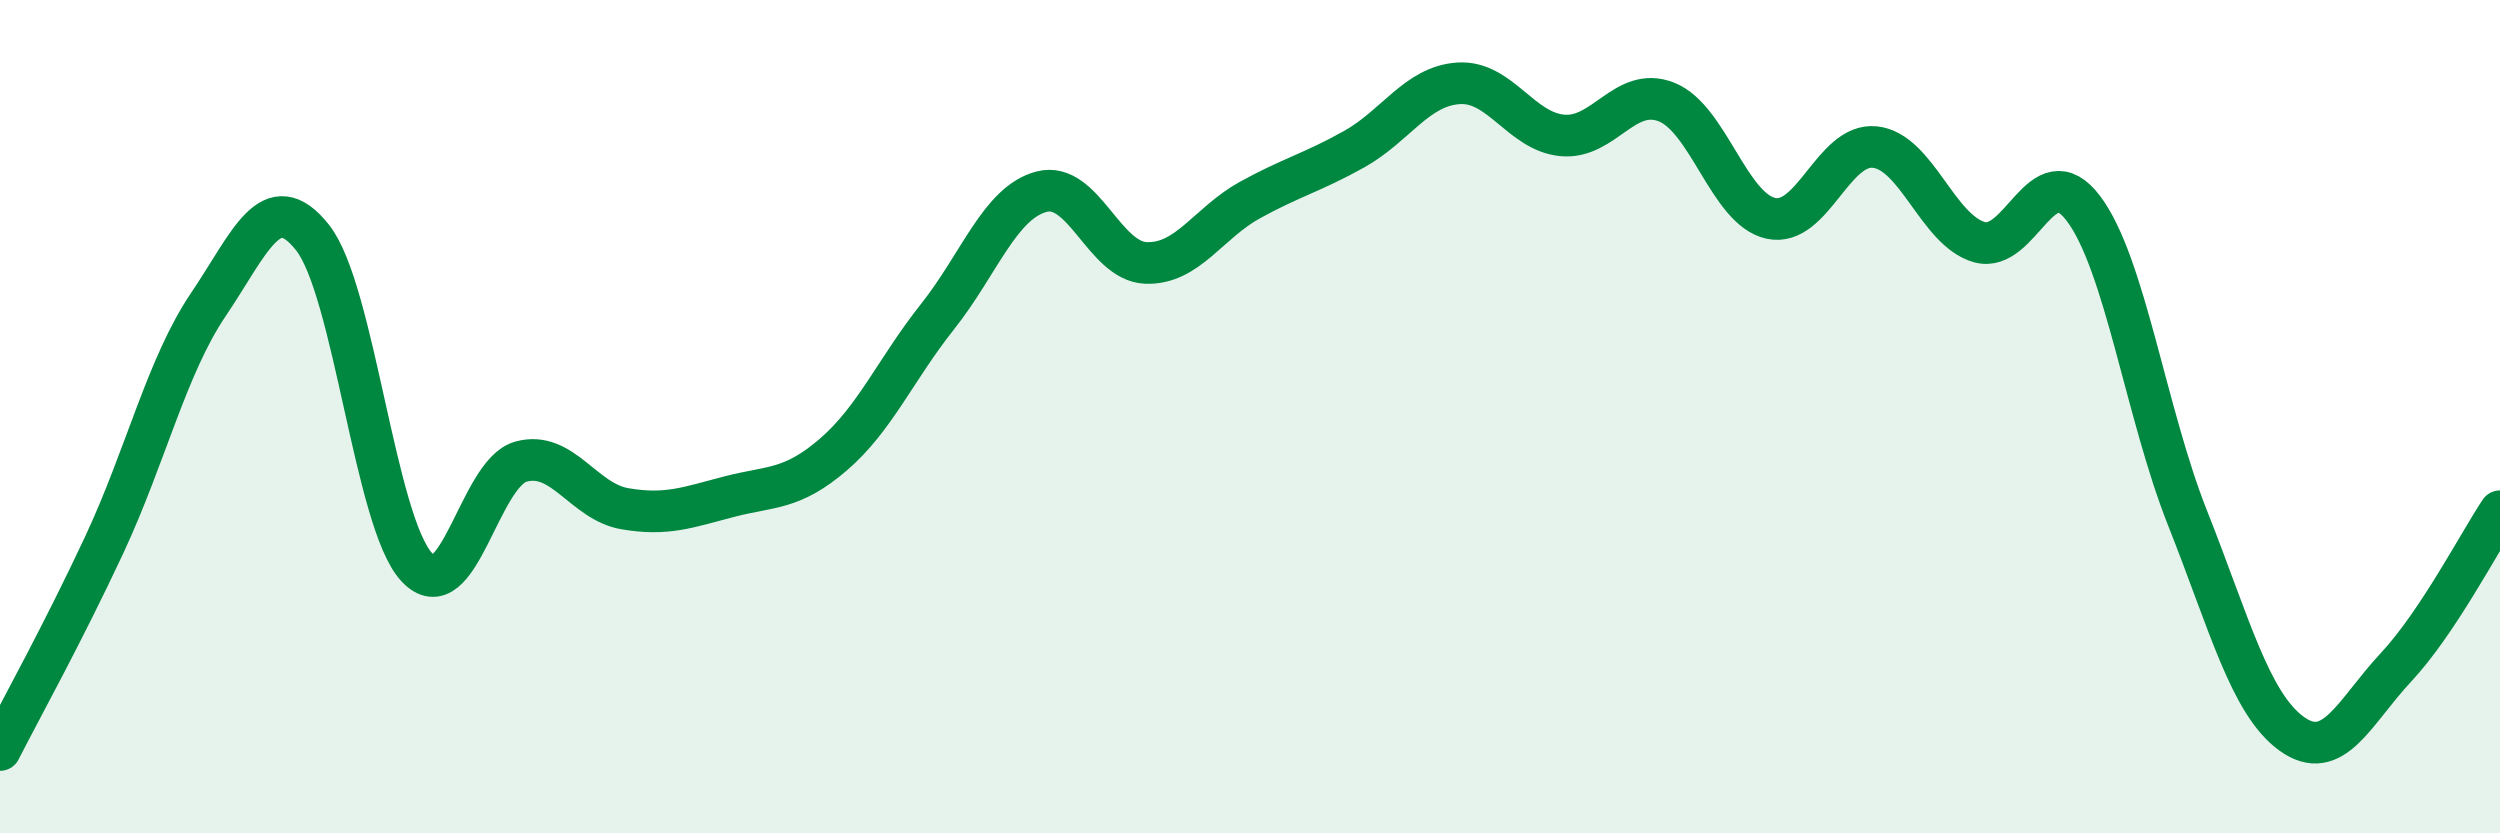
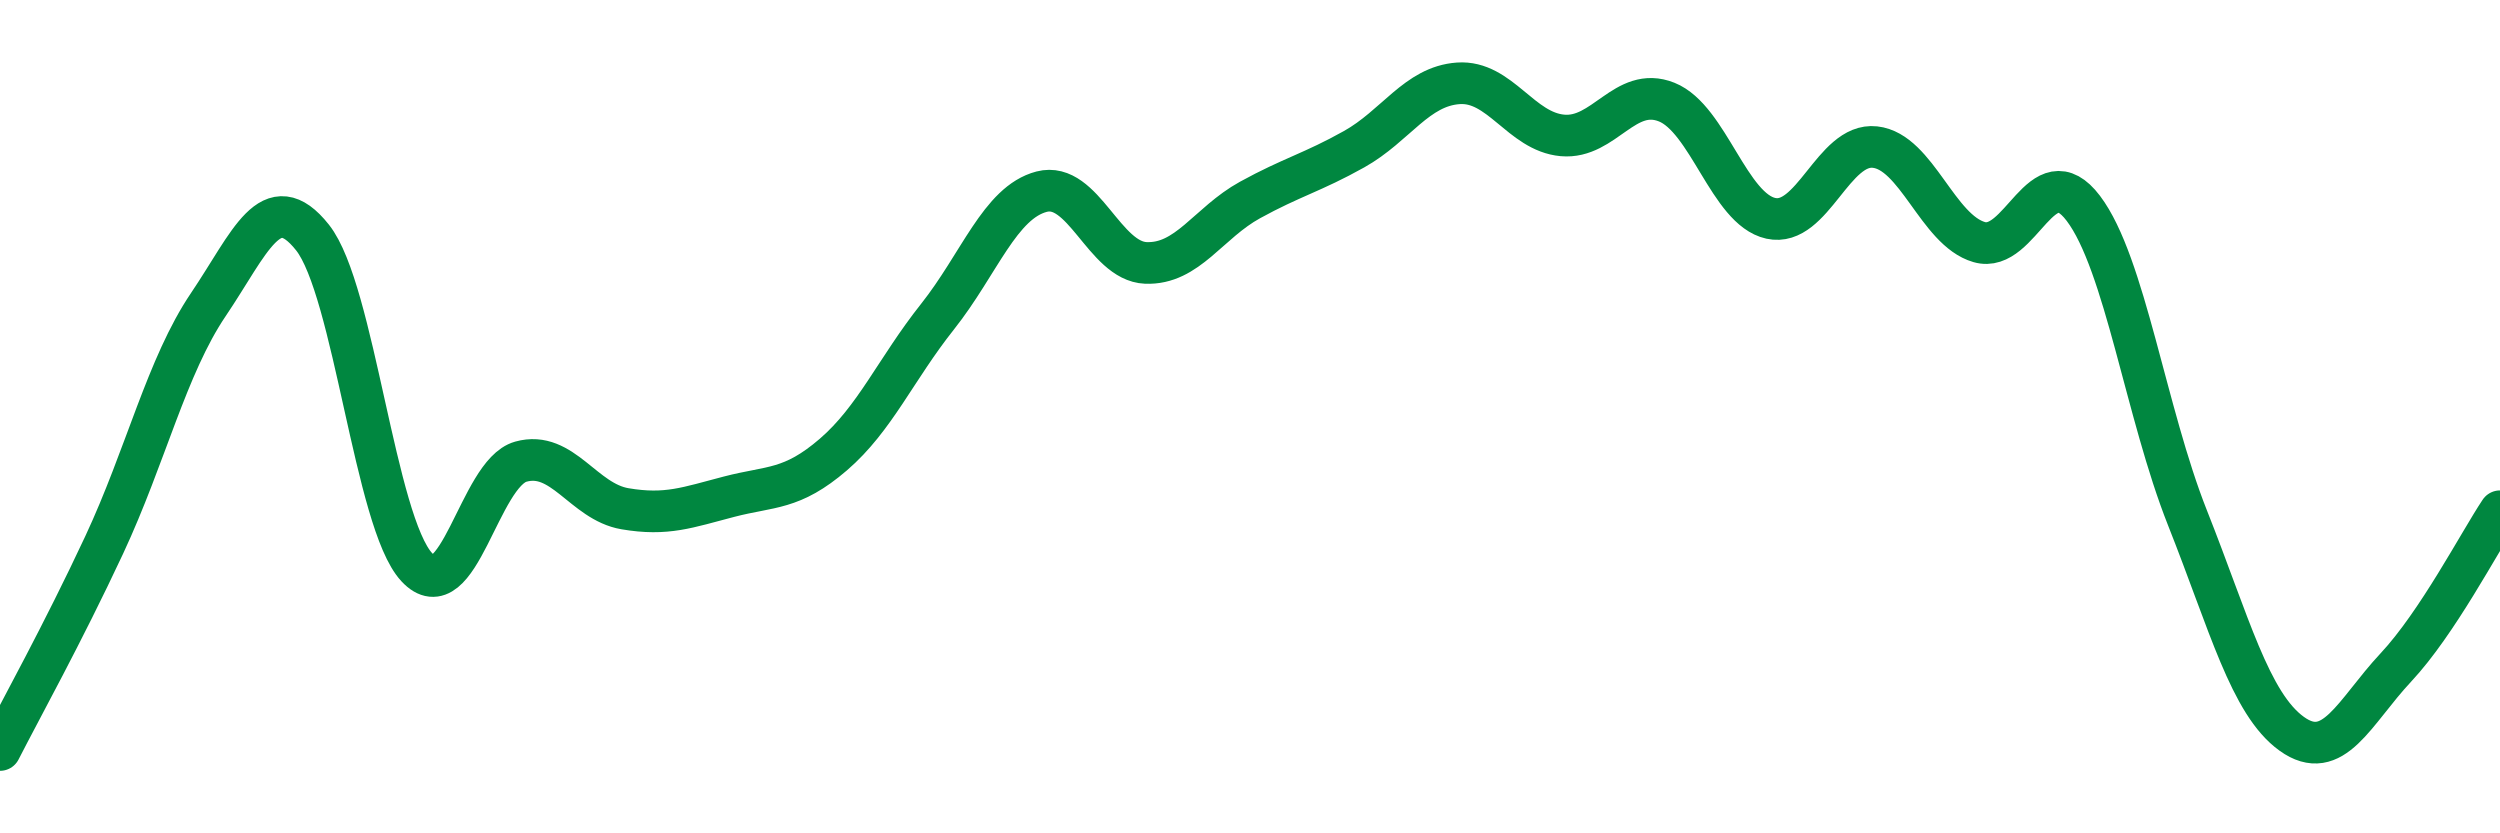
<svg xmlns="http://www.w3.org/2000/svg" width="60" height="20" viewBox="0 0 60 20">
-   <path d="M 0,18 C 0.5,17.02 1.5,15.22 2.5,13.08 C 3.5,10.94 4,8.79 5,7.31 C 6,5.83 6.5,4.44 7.5,5.7 C 8.5,6.96 9,12.53 10,13.61 C 11,14.69 11.5,11.36 12.5,11.08 C 13.5,10.8 14,12.04 15,12.21 C 16,12.38 16.5,12.18 17.5,11.92 C 18.5,11.66 19,11.77 20,10.91 C 21,10.05 21.5,8.86 22.5,7.6 C 23.5,6.34 24,4.86 25,4.6 C 26,4.34 26.5,6.27 27.5,6.31 C 28.5,6.35 29,5.35 30,4.8 C 31,4.25 31.5,4.14 32.5,3.58 C 33.5,3.02 34,2.07 35,2 C 36,1.93 36.5,3.16 37.5,3.25 C 38.5,3.34 39,2.05 40,2.45 C 41,2.85 41.5,5.02 42.5,5.24 C 43.5,5.46 44,3.42 45,3.53 C 46,3.64 46.5,5.52 47.5,5.81 C 48.5,6.1 49,3.68 50,5 C 51,6.32 51.5,9.91 52.5,12.43 C 53.5,14.95 54,16.89 55,17.61 C 56,18.33 56.5,17.09 57.5,16.02 C 58.5,14.95 59.5,13.02 60,12.27L60 20L0 20Z" fill="#008740" opacity="0.1" stroke-linecap="round" stroke-linejoin="round" />
  <path d="M 0,18 C 0.5,17.02 1.5,15.22 2.5,13.08 C 3.5,10.94 4,8.79 5,7.31 C 6,5.83 6.5,4.44 7.5,5.7 C 8.5,6.96 9,12.53 10,13.61 C 11,14.69 11.5,11.36 12.5,11.08 C 13.5,10.8 14,12.04 15,12.21 C 16,12.38 16.5,12.18 17.5,11.92 C 18.5,11.66 19,11.77 20,10.91 C 21,10.05 21.5,8.86 22.5,7.6 C 23.5,6.34 24,4.86 25,4.6 C 26,4.34 26.5,6.27 27.5,6.31 C 28.5,6.35 29,5.35 30,4.8 C 31,4.25 31.5,4.14 32.5,3.58 C 33.5,3.02 34,2.07 35,2 C 36,1.93 36.5,3.16 37.5,3.25 C 38.5,3.34 39,2.05 40,2.45 C 41,2.85 41.5,5.02 42.5,5.24 C 43.5,5.46 44,3.42 45,3.53 C 46,3.64 46.5,5.52 47.5,5.81 C 48.5,6.1 49,3.68 50,5 C 51,6.32 51.5,9.91 52.5,12.43 C 53.5,14.95 54,16.89 55,17.61 C 56,18.33 56.5,17.09 57.5,16.02 C 58.5,14.95 59.5,13.02 60,12.27" stroke="#008740" stroke-width="1" fill="none" stroke-linecap="round" stroke-linejoin="round" />
</svg>